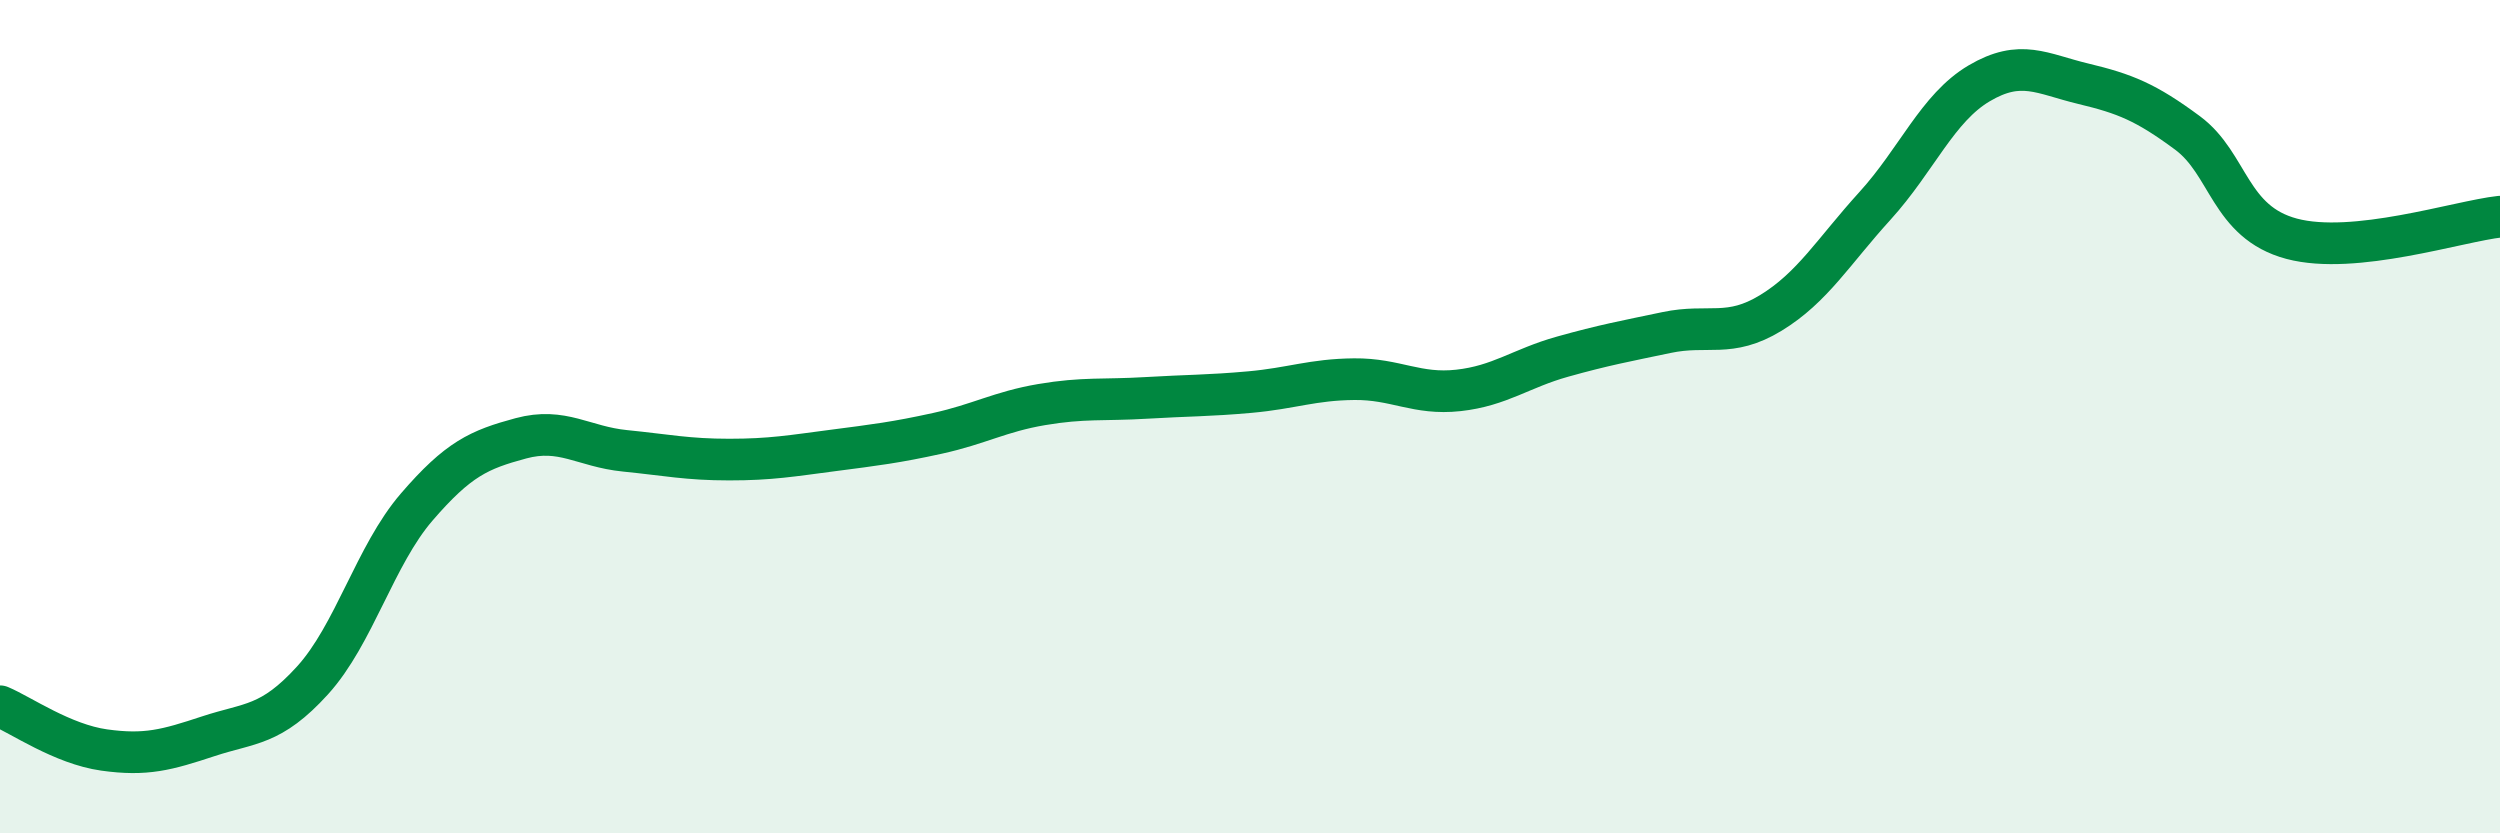
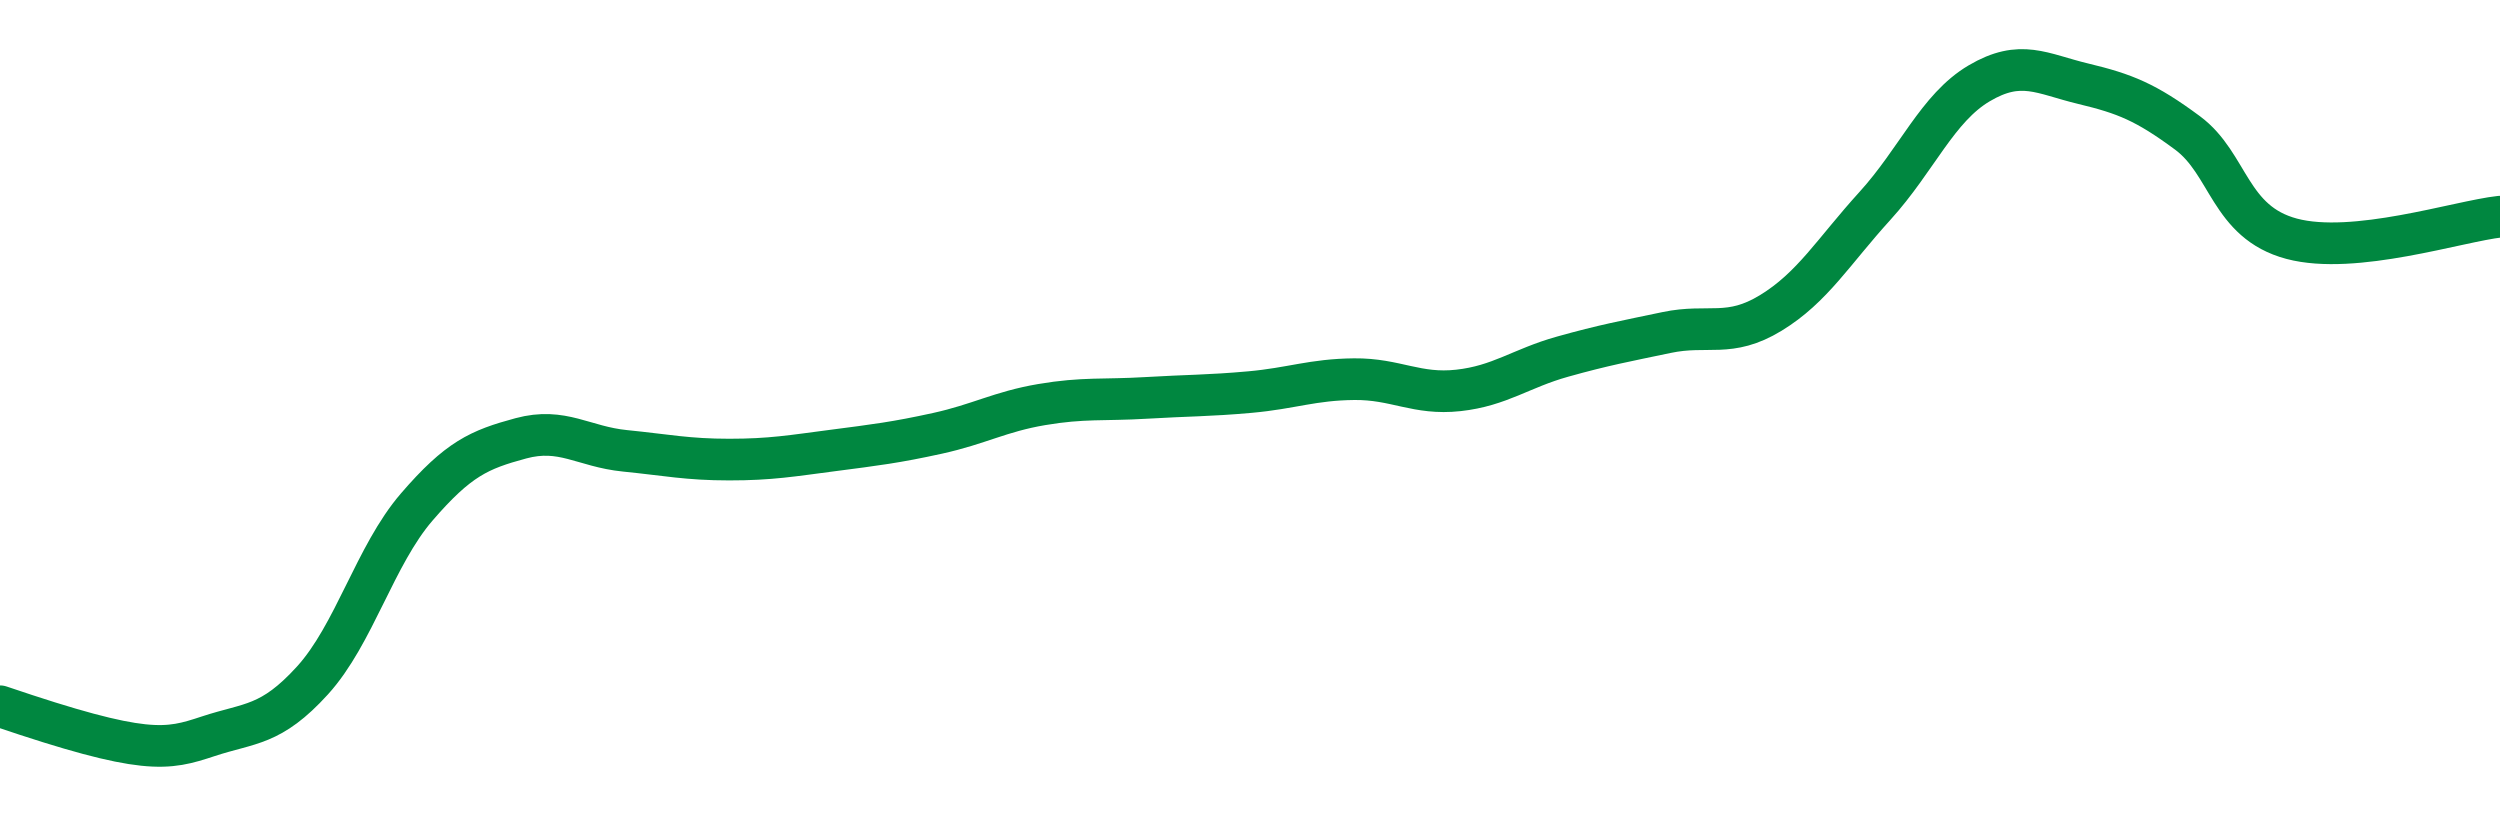
<svg xmlns="http://www.w3.org/2000/svg" width="60" height="20" viewBox="0 0 60 20">
-   <path d="M 0,16.95 C 0.5,17.16 1.5,17.86 2.5,18 C 3.5,18.14 4,18 5,17.67 C 6,17.34 6.5,17.43 7.5,16.33 C 8.5,15.23 9,13.33 10,12.17 C 11,11.01 11.5,10.79 12.5,10.52 C 13.5,10.25 14,10.72 15,10.82 C 16,10.92 16.5,11.03 17.5,11.03 C 18.5,11.03 19,10.94 20,10.81 C 21,10.68 21.5,10.62 22.5,10.4 C 23.5,10.18 24,9.88 25,9.71 C 26,9.54 26.5,9.61 27.5,9.55 C 28.5,9.49 29,9.5 30,9.41 C 31,9.32 31.5,9.11 32.5,9.1 C 33.5,9.09 34,9.48 35,9.37 C 36,9.26 36.5,8.84 37.5,8.56 C 38.5,8.28 39,8.19 40,7.98 C 41,7.77 41.5,8.12 42.5,7.51 C 43.5,6.9 44,6.04 45,4.94 C 46,3.84 46.5,2.59 47.5,2 C 48.5,1.41 49,1.77 50,2.01 C 51,2.25 51.5,2.45 52.5,3.19 C 53.5,3.93 53.5,5.33 55,5.73 C 56.5,6.13 59,5.31 60,5.2L60 20L0 20Z" fill="#008740" opacity="0.1" stroke-linecap="round" stroke-linejoin="round" />
-   <path d="M 0,16.95 C 0.5,17.16 1.5,17.86 2.5,18 C 3.5,18.14 4,18 5,17.67 C 6,17.34 6.5,17.43 7.5,16.33 C 8.5,15.23 9,13.33 10,12.17 C 11,11.01 11.5,10.79 12.5,10.52 C 13.5,10.25 14,10.72 15,10.82 C 16,10.92 16.5,11.03 17.5,11.03 C 18.5,11.03 19,10.94 20,10.81 C 21,10.68 21.5,10.62 22.5,10.4 C 23.5,10.18 24,9.88 25,9.71 C 26,9.54 26.5,9.61 27.5,9.55 C 28.5,9.49 29,9.5 30,9.41 C 31,9.32 31.5,9.11 32.5,9.1 C 33.5,9.09 34,9.48 35,9.37 C 36,9.26 36.5,8.84 37.5,8.56 C 38.5,8.28 39,8.19 40,7.98 C 41,7.77 41.5,8.12 42.5,7.51 C 43.5,6.9 44,6.04 45,4.94 C 46,3.84 46.5,2.59 47.5,2 C 48.5,1.41 49,1.77 50,2.01 C 51,2.25 51.5,2.45 52.5,3.19 C 53.5,3.93 53.5,5.33 55,5.73 C 56.5,6.13 59,5.31 60,5.2" stroke="#008740" stroke-width="1" fill="none" stroke-linecap="round" stroke-linejoin="round" />
+   <path d="M 0,16.95 C 3.5,18.14 4,18 5,17.67 C 6,17.34 6.5,17.43 7.5,16.33 C 8.5,15.23 9,13.33 10,12.17 C 11,11.01 11.5,10.79 12.5,10.52 C 13.5,10.25 14,10.72 15,10.82 C 16,10.92 16.5,11.03 17.5,11.03 C 18.5,11.03 19,10.94 20,10.81 C 21,10.68 21.5,10.62 22.5,10.4 C 23.5,10.18 24,9.88 25,9.71 C 26,9.54 26.5,9.61 27.5,9.55 C 28.5,9.49 29,9.5 30,9.41 C 31,9.32 31.5,9.11 32.5,9.1 C 33.5,9.09 34,9.48 35,9.37 C 36,9.26 36.5,8.84 37.5,8.56 C 38.5,8.28 39,8.19 40,7.98 C 41,7.77 41.5,8.12 42.5,7.51 C 43.5,6.9 44,6.04 45,4.94 C 46,3.84 46.5,2.59 47.5,2 C 48.5,1.41 49,1.77 50,2.01 C 51,2.25 51.5,2.45 52.5,3.19 C 53.5,3.93 53.5,5.33 55,5.73 C 56.5,6.13 59,5.31 60,5.2" stroke="#008740" stroke-width="1" fill="none" stroke-linecap="round" stroke-linejoin="round" />
</svg>